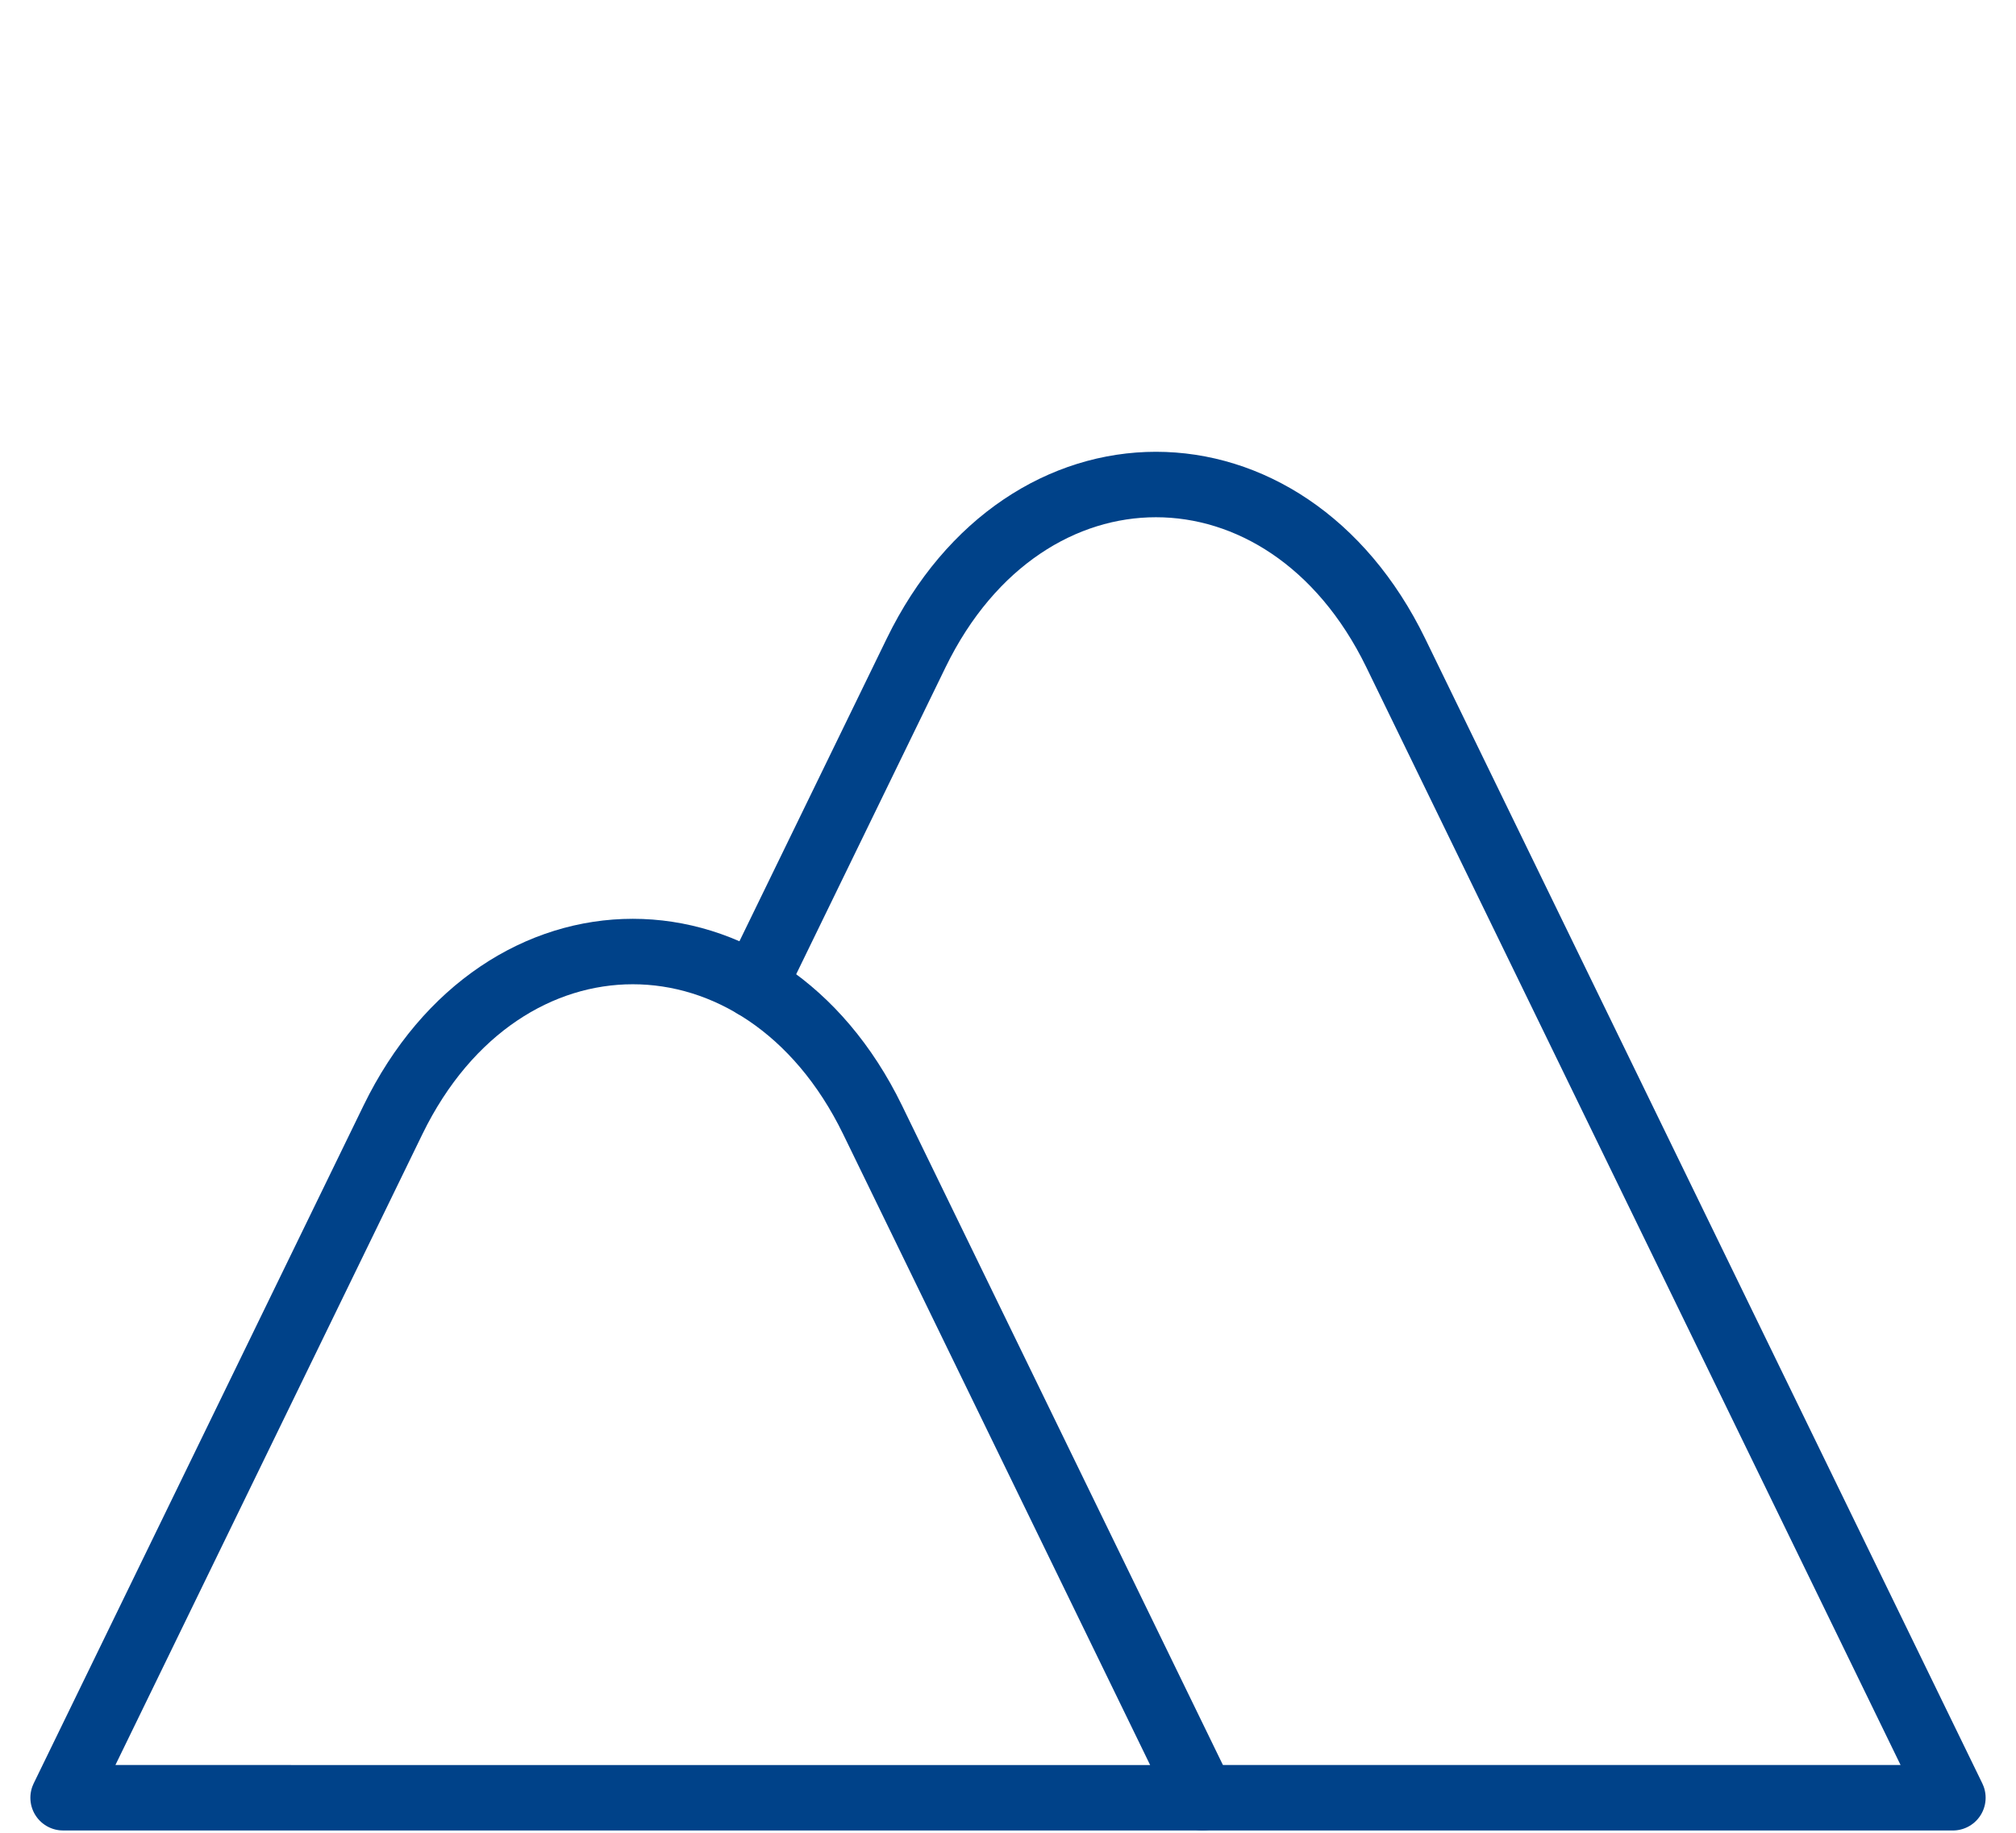
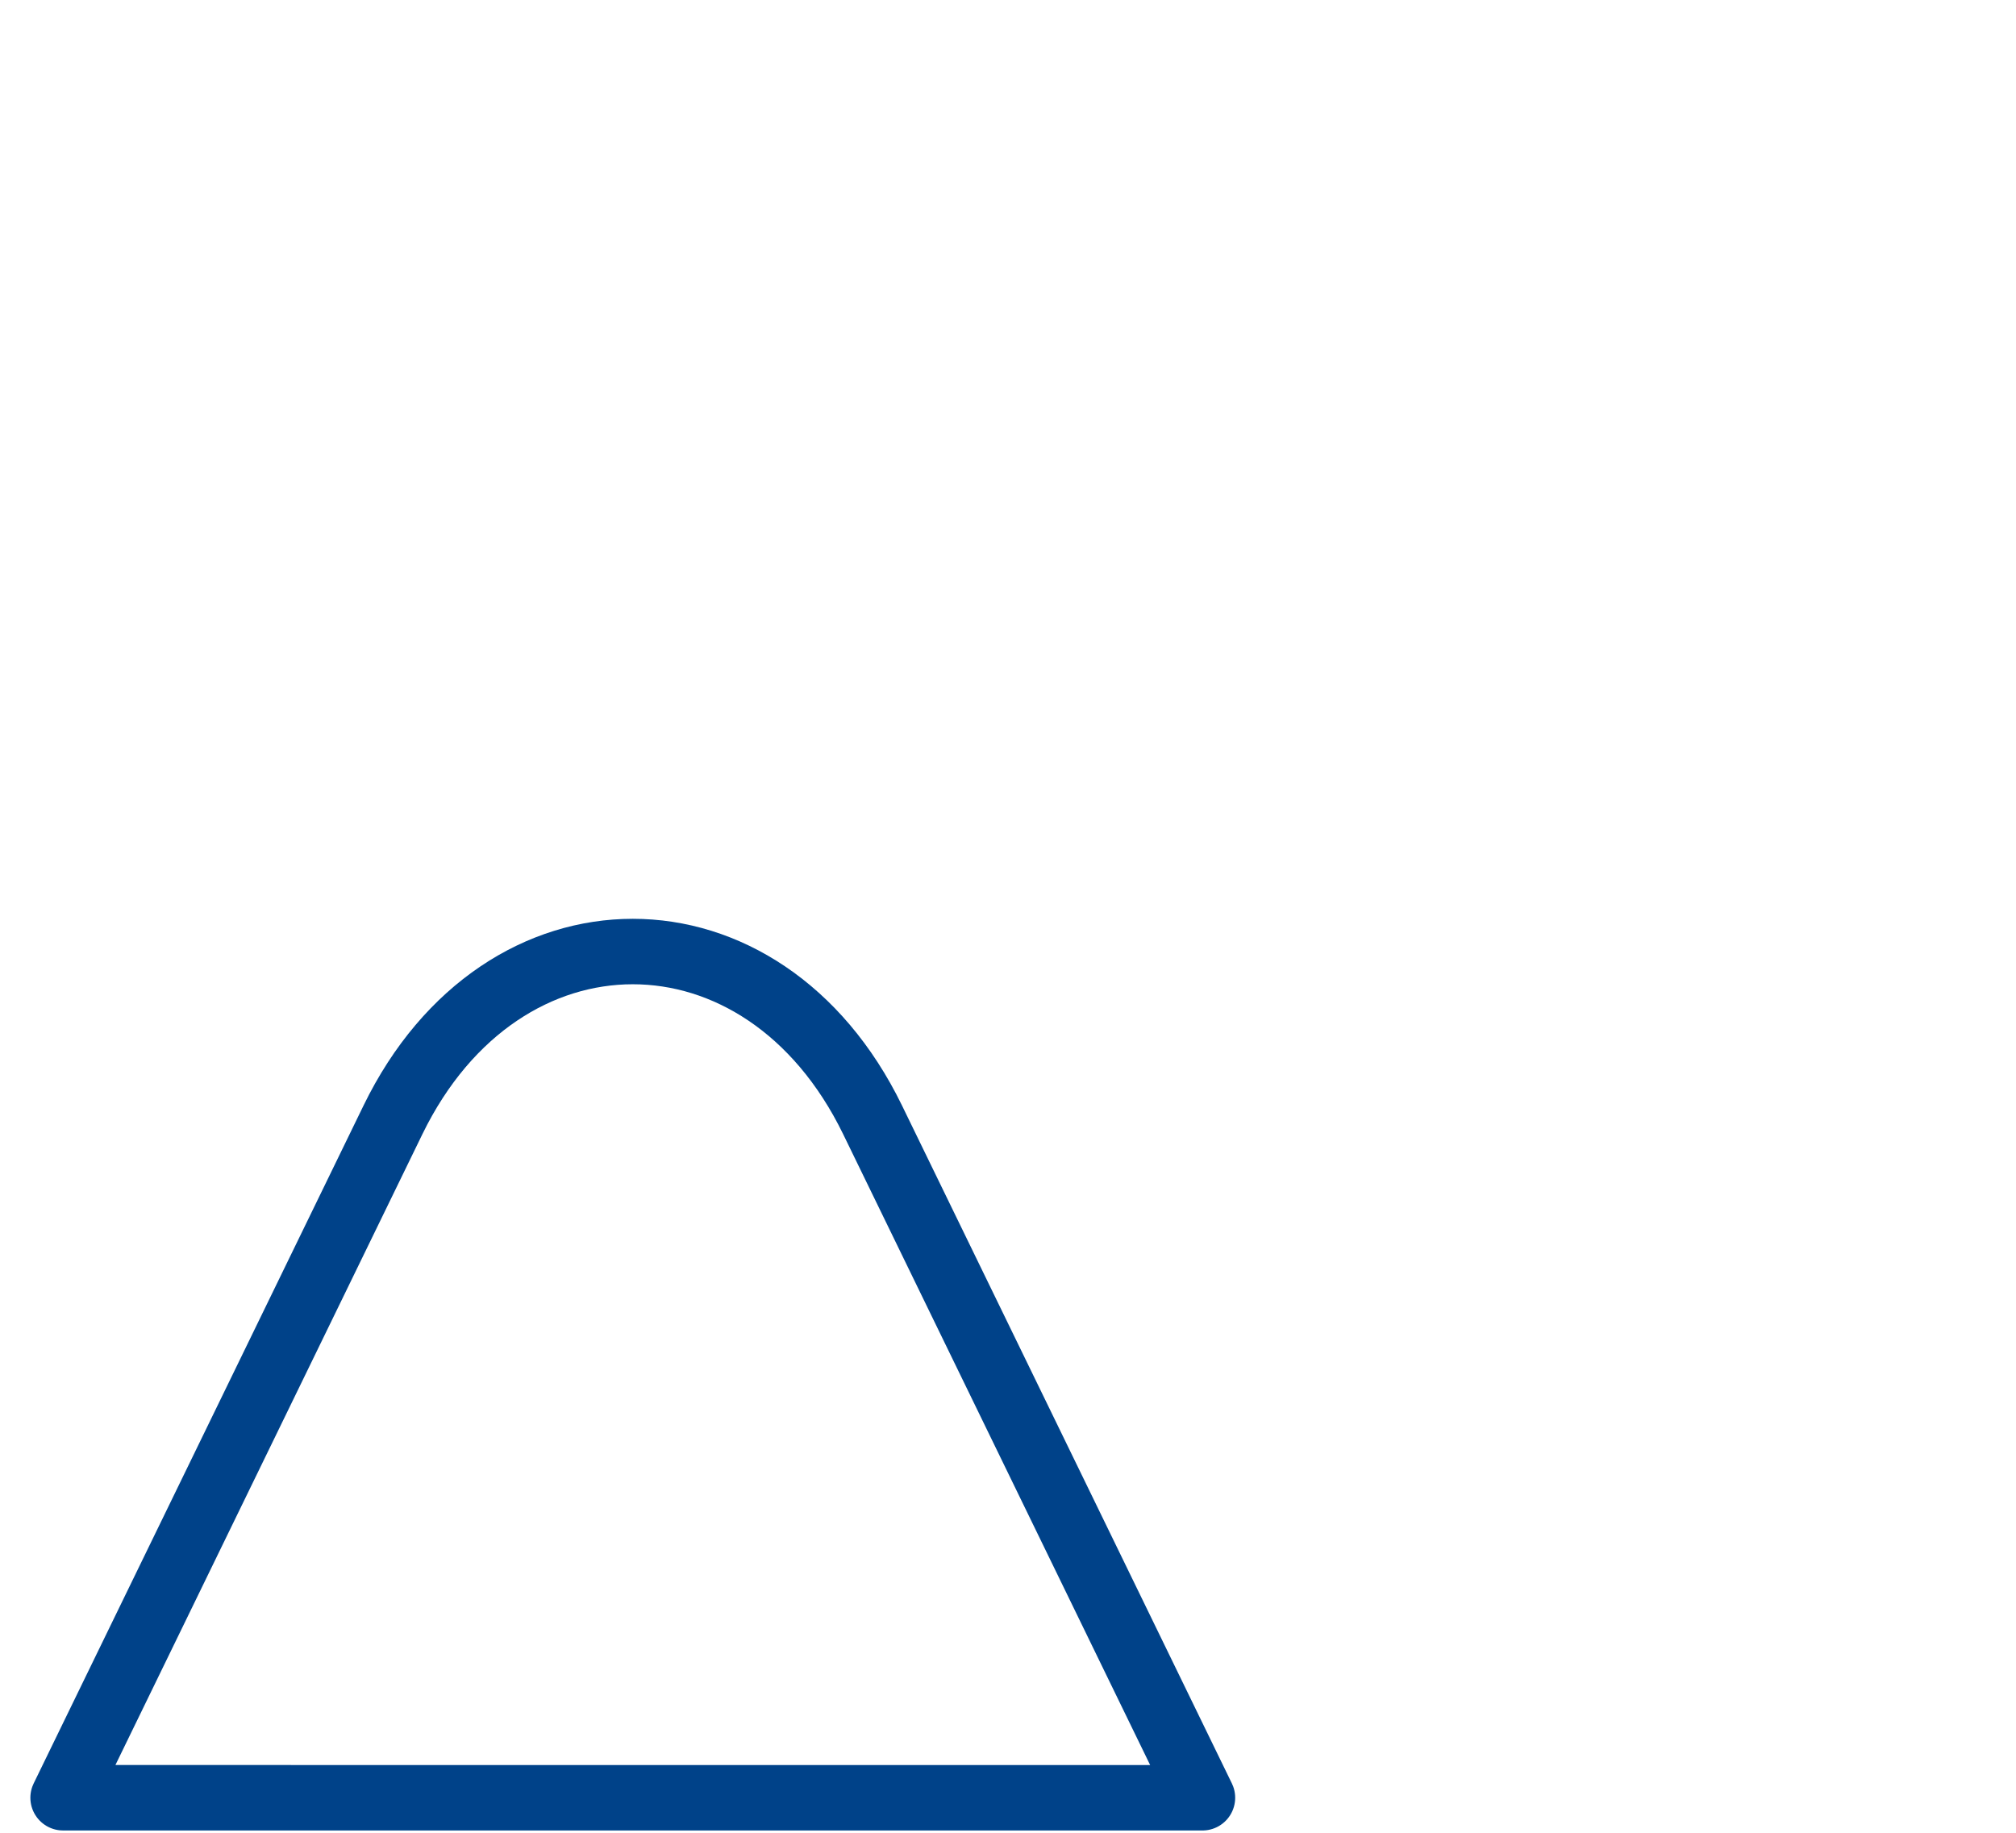
<svg xmlns="http://www.w3.org/2000/svg" id="Calque_1" data-name="Calque 1" viewBox="0 0 77 70">
  <g id="Illustration_1785" data-name="Illustration 1785">
-     <path d="M28.809,37.642l6.184-12.707c4.173-8.573,14.144-8.573,18.316,0L74.59,68.662H45.929" style="fill:none;stroke:#004289;stroke-linecap:round;stroke-linejoin:round;stroke-width:2.5px" />
    <path d="M33.327,42.769l12.6,25.893H2.41l12.6-25.893C19.183,34.2,29.155,34.2,33.327,42.769Z" style="fill:none;stroke:#004289;stroke-linecap:round;stroke-linejoin:round;stroke-width:2.5px" />
  </g>
</svg>